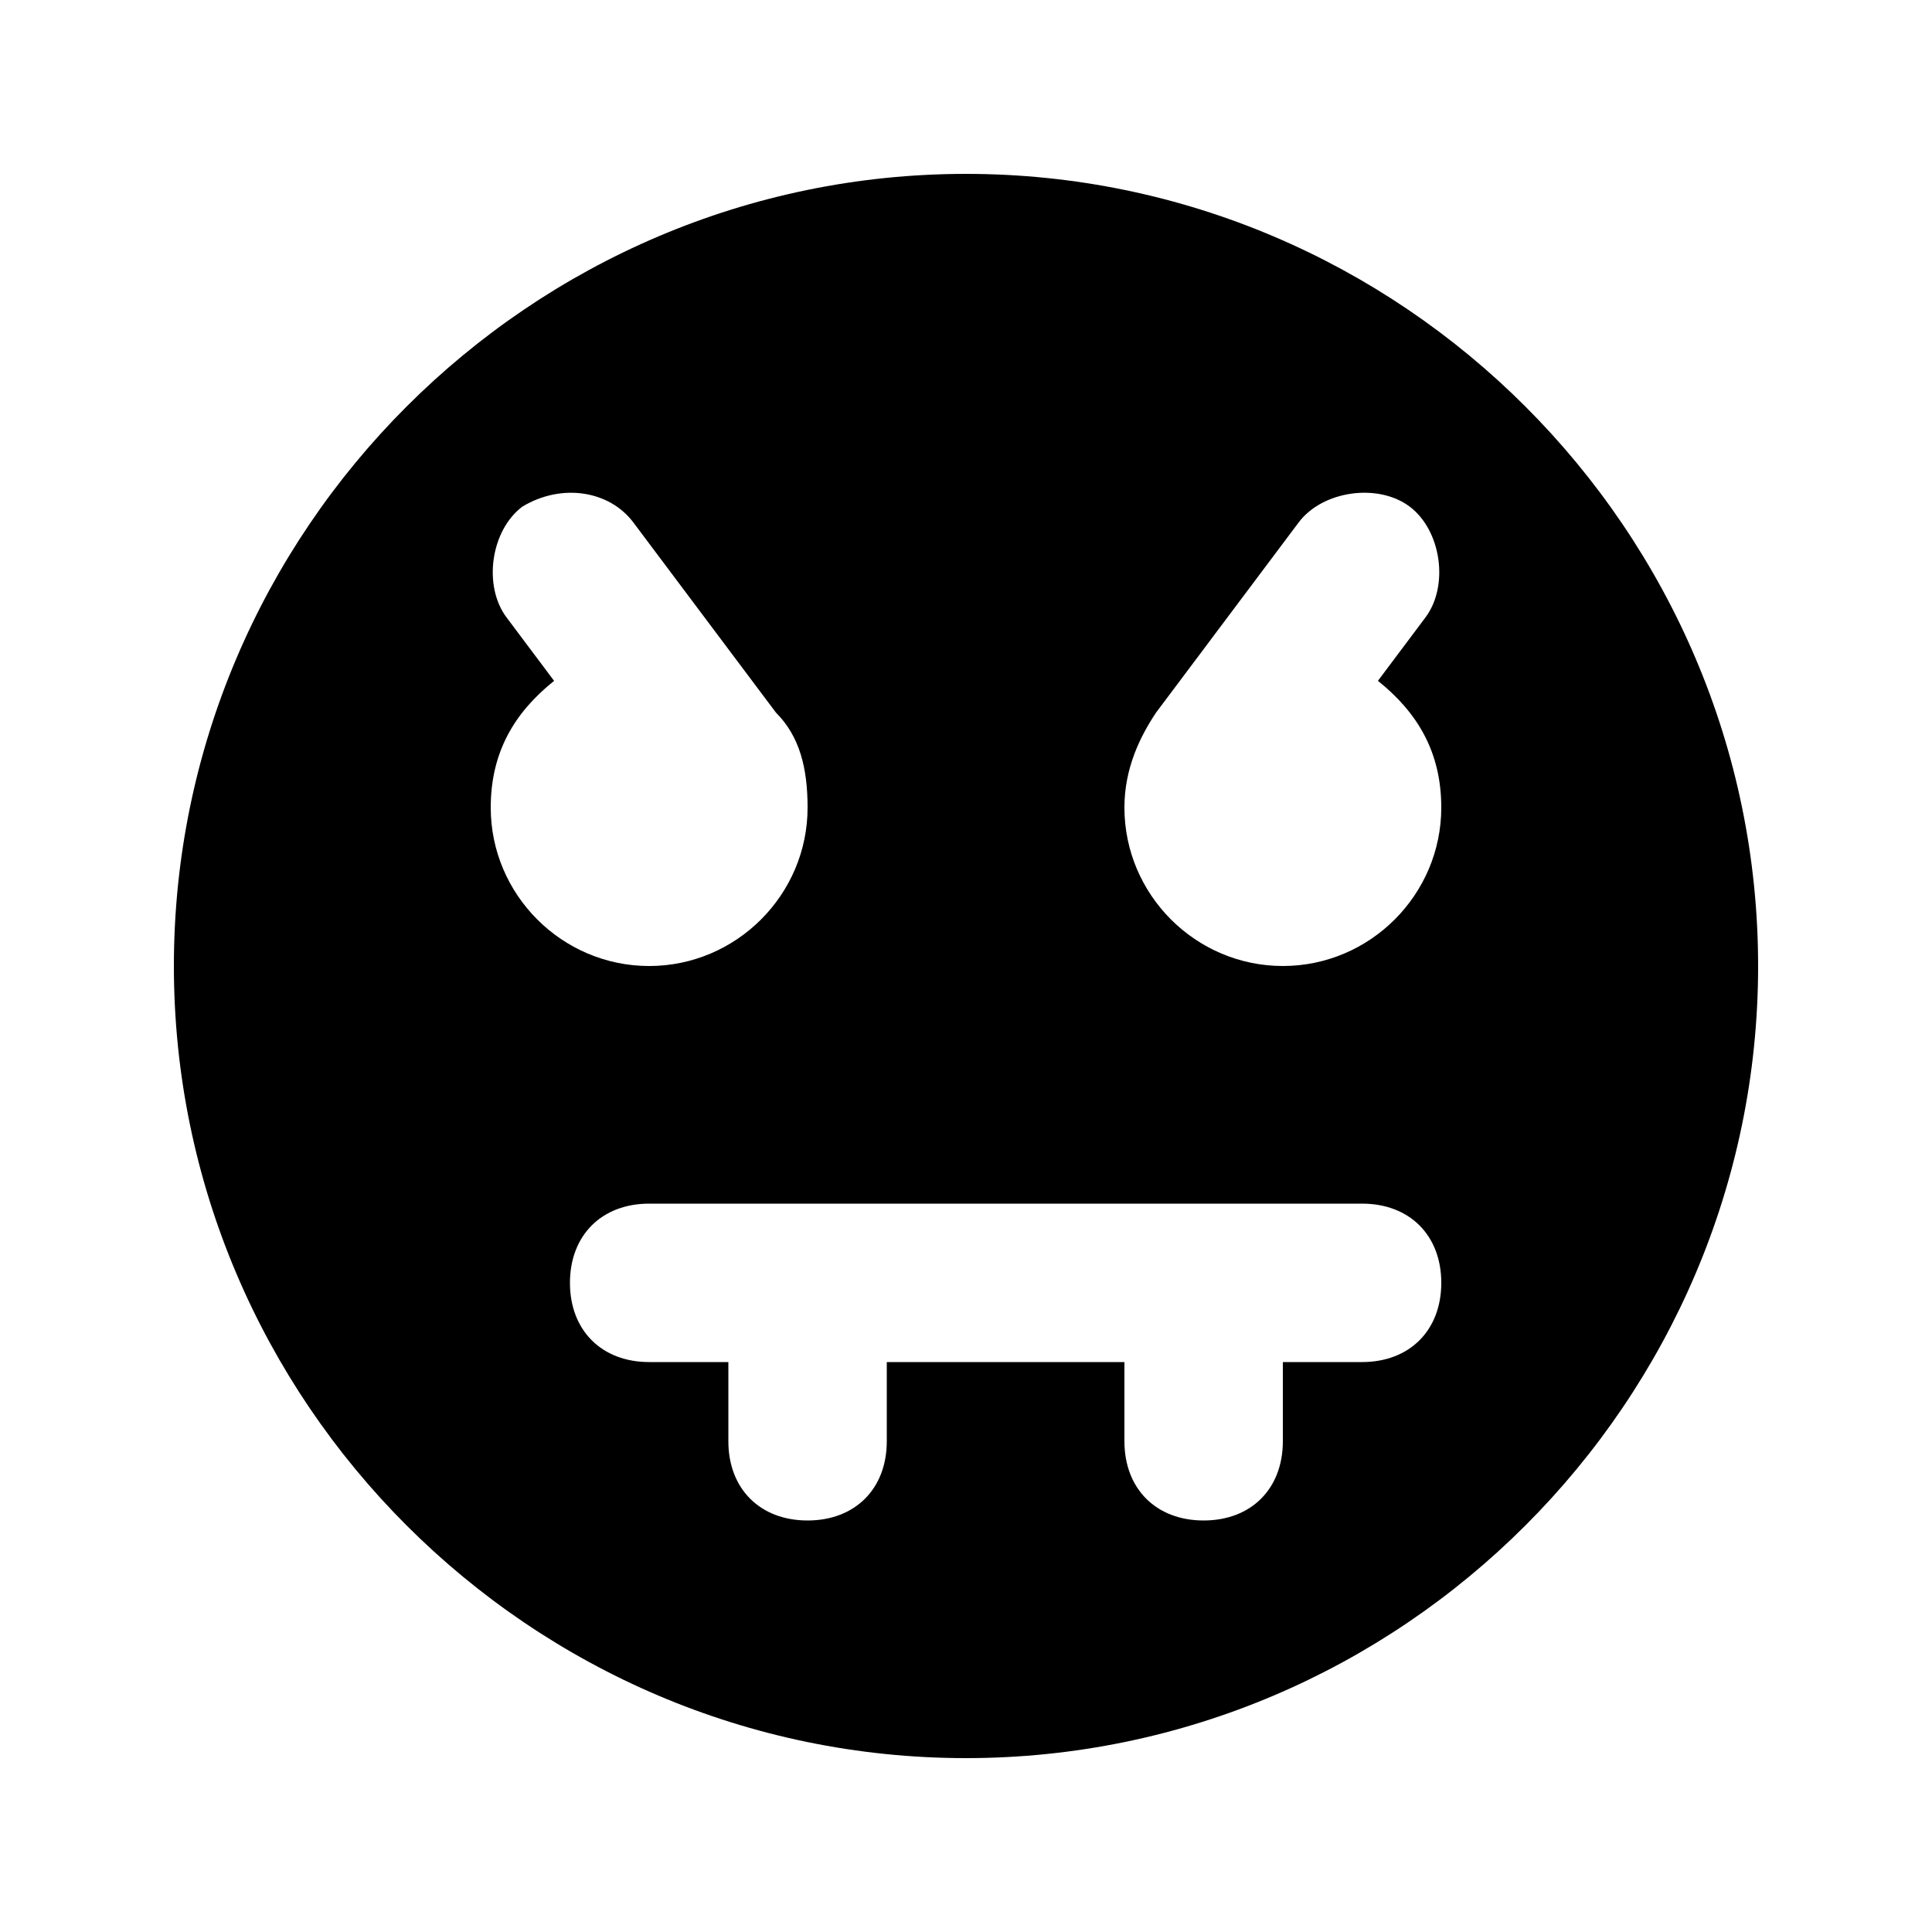
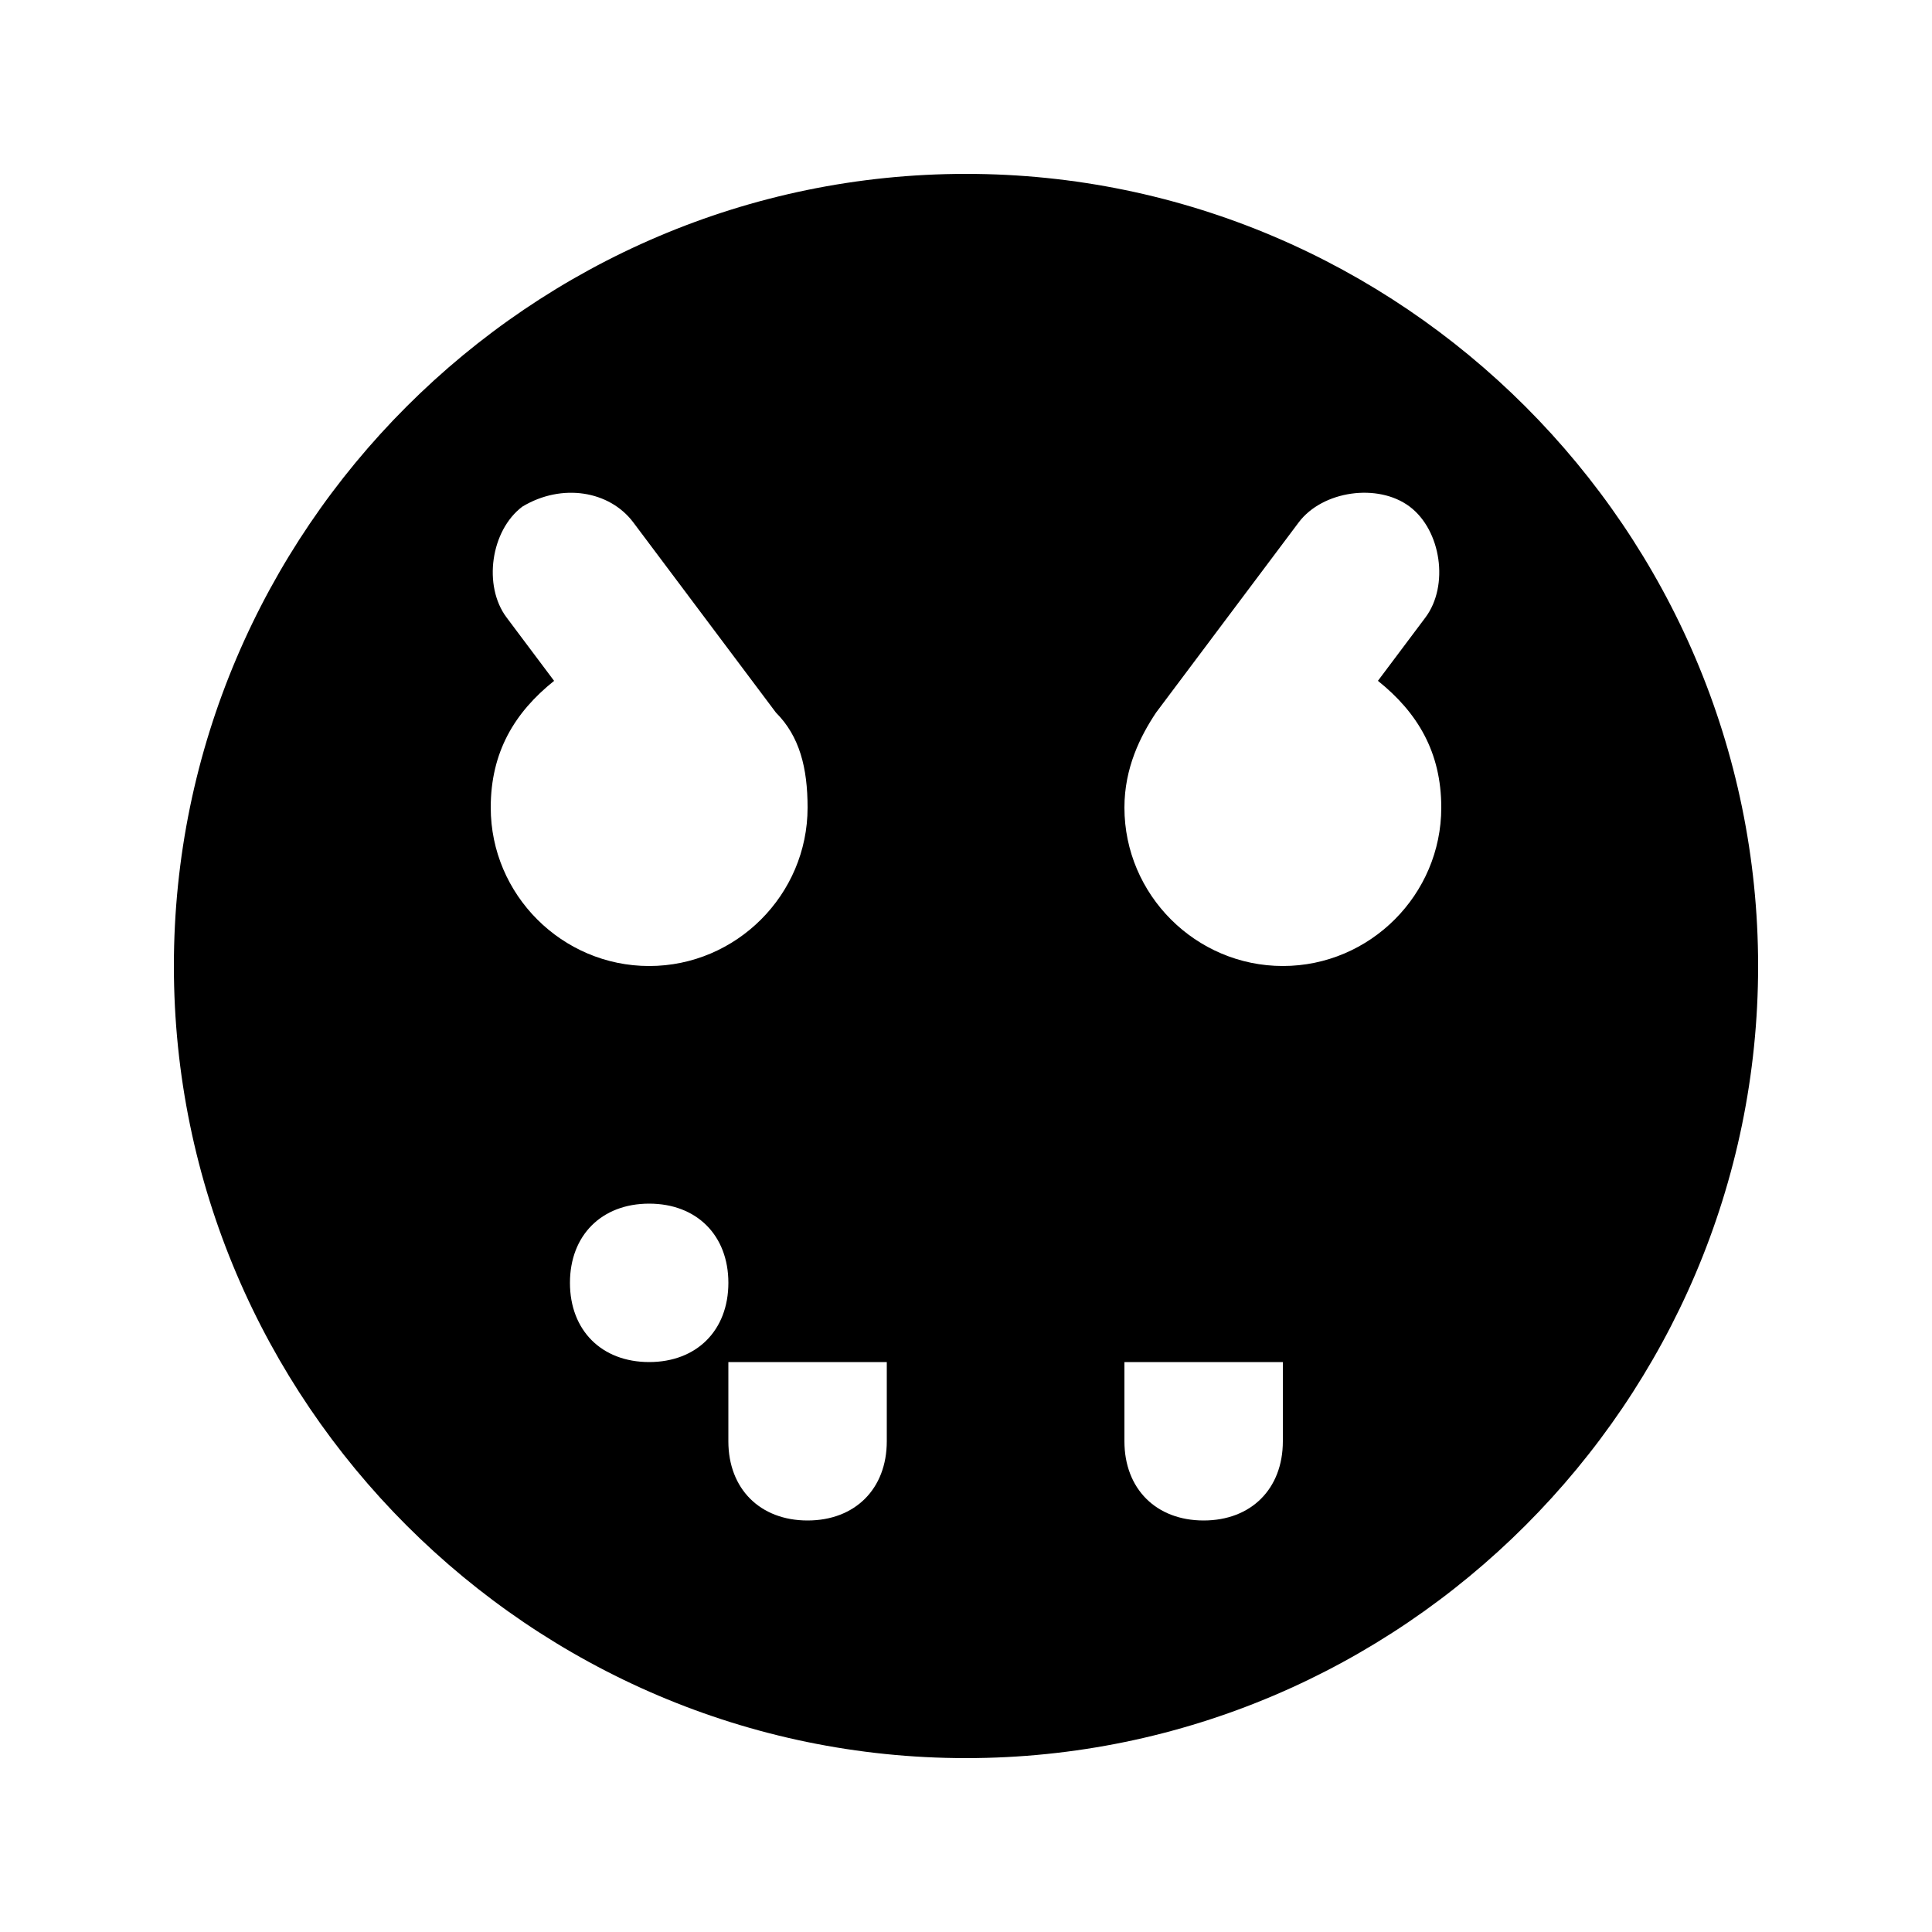
<svg xmlns="http://www.w3.org/2000/svg" fill="#000000" width="800px" height="800px" version="1.1" viewBox="144 144 512 512">
-   <path d="m400 190.08c-115.46 0-209.92 94.465-209.92 209.92s94.465 209.92 209.92 209.92 209.92-94.465 209.92-209.92c-0.004-115.46-94.469-209.92-209.92-209.92zm-125.95 167.94c0-14.695 6.297-25.191 16.793-33.586l-12.594-16.797c-6.301-8.395-4.199-23.09 4.195-29.387 10.496-6.301 23.094-4.199 29.391 4.195l37.785 50.383c6.297 6.297 8.398 14.695 8.398 25.191 0 23.09-18.895 41.984-41.984 41.984-23.094 0-41.984-18.895-41.984-41.984zm230.91 146.94h-20.992v20.992c0 12.594-8.398 20.992-20.992 20.992s-20.992-8.398-20.992-20.992v-20.992h-62.977v20.992c0 12.594-8.398 20.992-20.992 20.992s-20.992-8.398-20.992-20.992v-20.992h-20.988c-12.594 0-20.992-8.398-20.992-20.992s8.398-20.992 20.992-20.992h188.93c12.594 0 20.992 8.398 20.992 20.992-0.004 12.598-8.398 20.992-20.996 20.992zm-20.992-104.96c-23.09 0-41.984-18.895-41.984-41.984 0-10.496 4.199-18.895 8.398-25.191l37.785-50.383c6.297-8.398 20.992-10.496 29.391-4.199 8.398 6.297 10.496 20.992 4.199 29.391l-12.594 16.793c10.492 8.398 16.789 18.895 16.789 33.59 0 23.09-18.891 41.984-41.984 41.984z" />
+   <path d="m400 190.08c-115.46 0-209.92 94.465-209.92 209.92s94.465 209.92 209.92 209.92 209.92-94.465 209.92-209.92c-0.004-115.46-94.469-209.92-209.92-209.92zm-125.95 167.94c0-14.695 6.297-25.191 16.793-33.586l-12.594-16.797c-6.301-8.395-4.199-23.09 4.195-29.387 10.496-6.301 23.094-4.199 29.391 4.195l37.785 50.383c6.297 6.297 8.398 14.695 8.398 25.191 0 23.09-18.895 41.984-41.984 41.984-23.094 0-41.984-18.895-41.984-41.984zm230.91 146.94h-20.992v20.992c0 12.594-8.398 20.992-20.992 20.992s-20.992-8.398-20.992-20.992v-20.992h-62.977v20.992c0 12.594-8.398 20.992-20.992 20.992s-20.992-8.398-20.992-20.992v-20.992h-20.988c-12.594 0-20.992-8.398-20.992-20.992s8.398-20.992 20.992-20.992c12.594 0 20.992 8.398 20.992 20.992-0.004 12.598-8.398 20.992-20.996 20.992zm-20.992-104.96c-23.09 0-41.984-18.895-41.984-41.984 0-10.496 4.199-18.895 8.398-25.191l37.785-50.383c6.297-8.398 20.992-10.496 29.391-4.199 8.398 6.297 10.496 20.992 4.199 29.391l-12.594 16.793c10.492 8.398 16.789 18.895 16.789 33.59 0 23.09-18.891 41.984-41.984 41.984z" />
</svg>